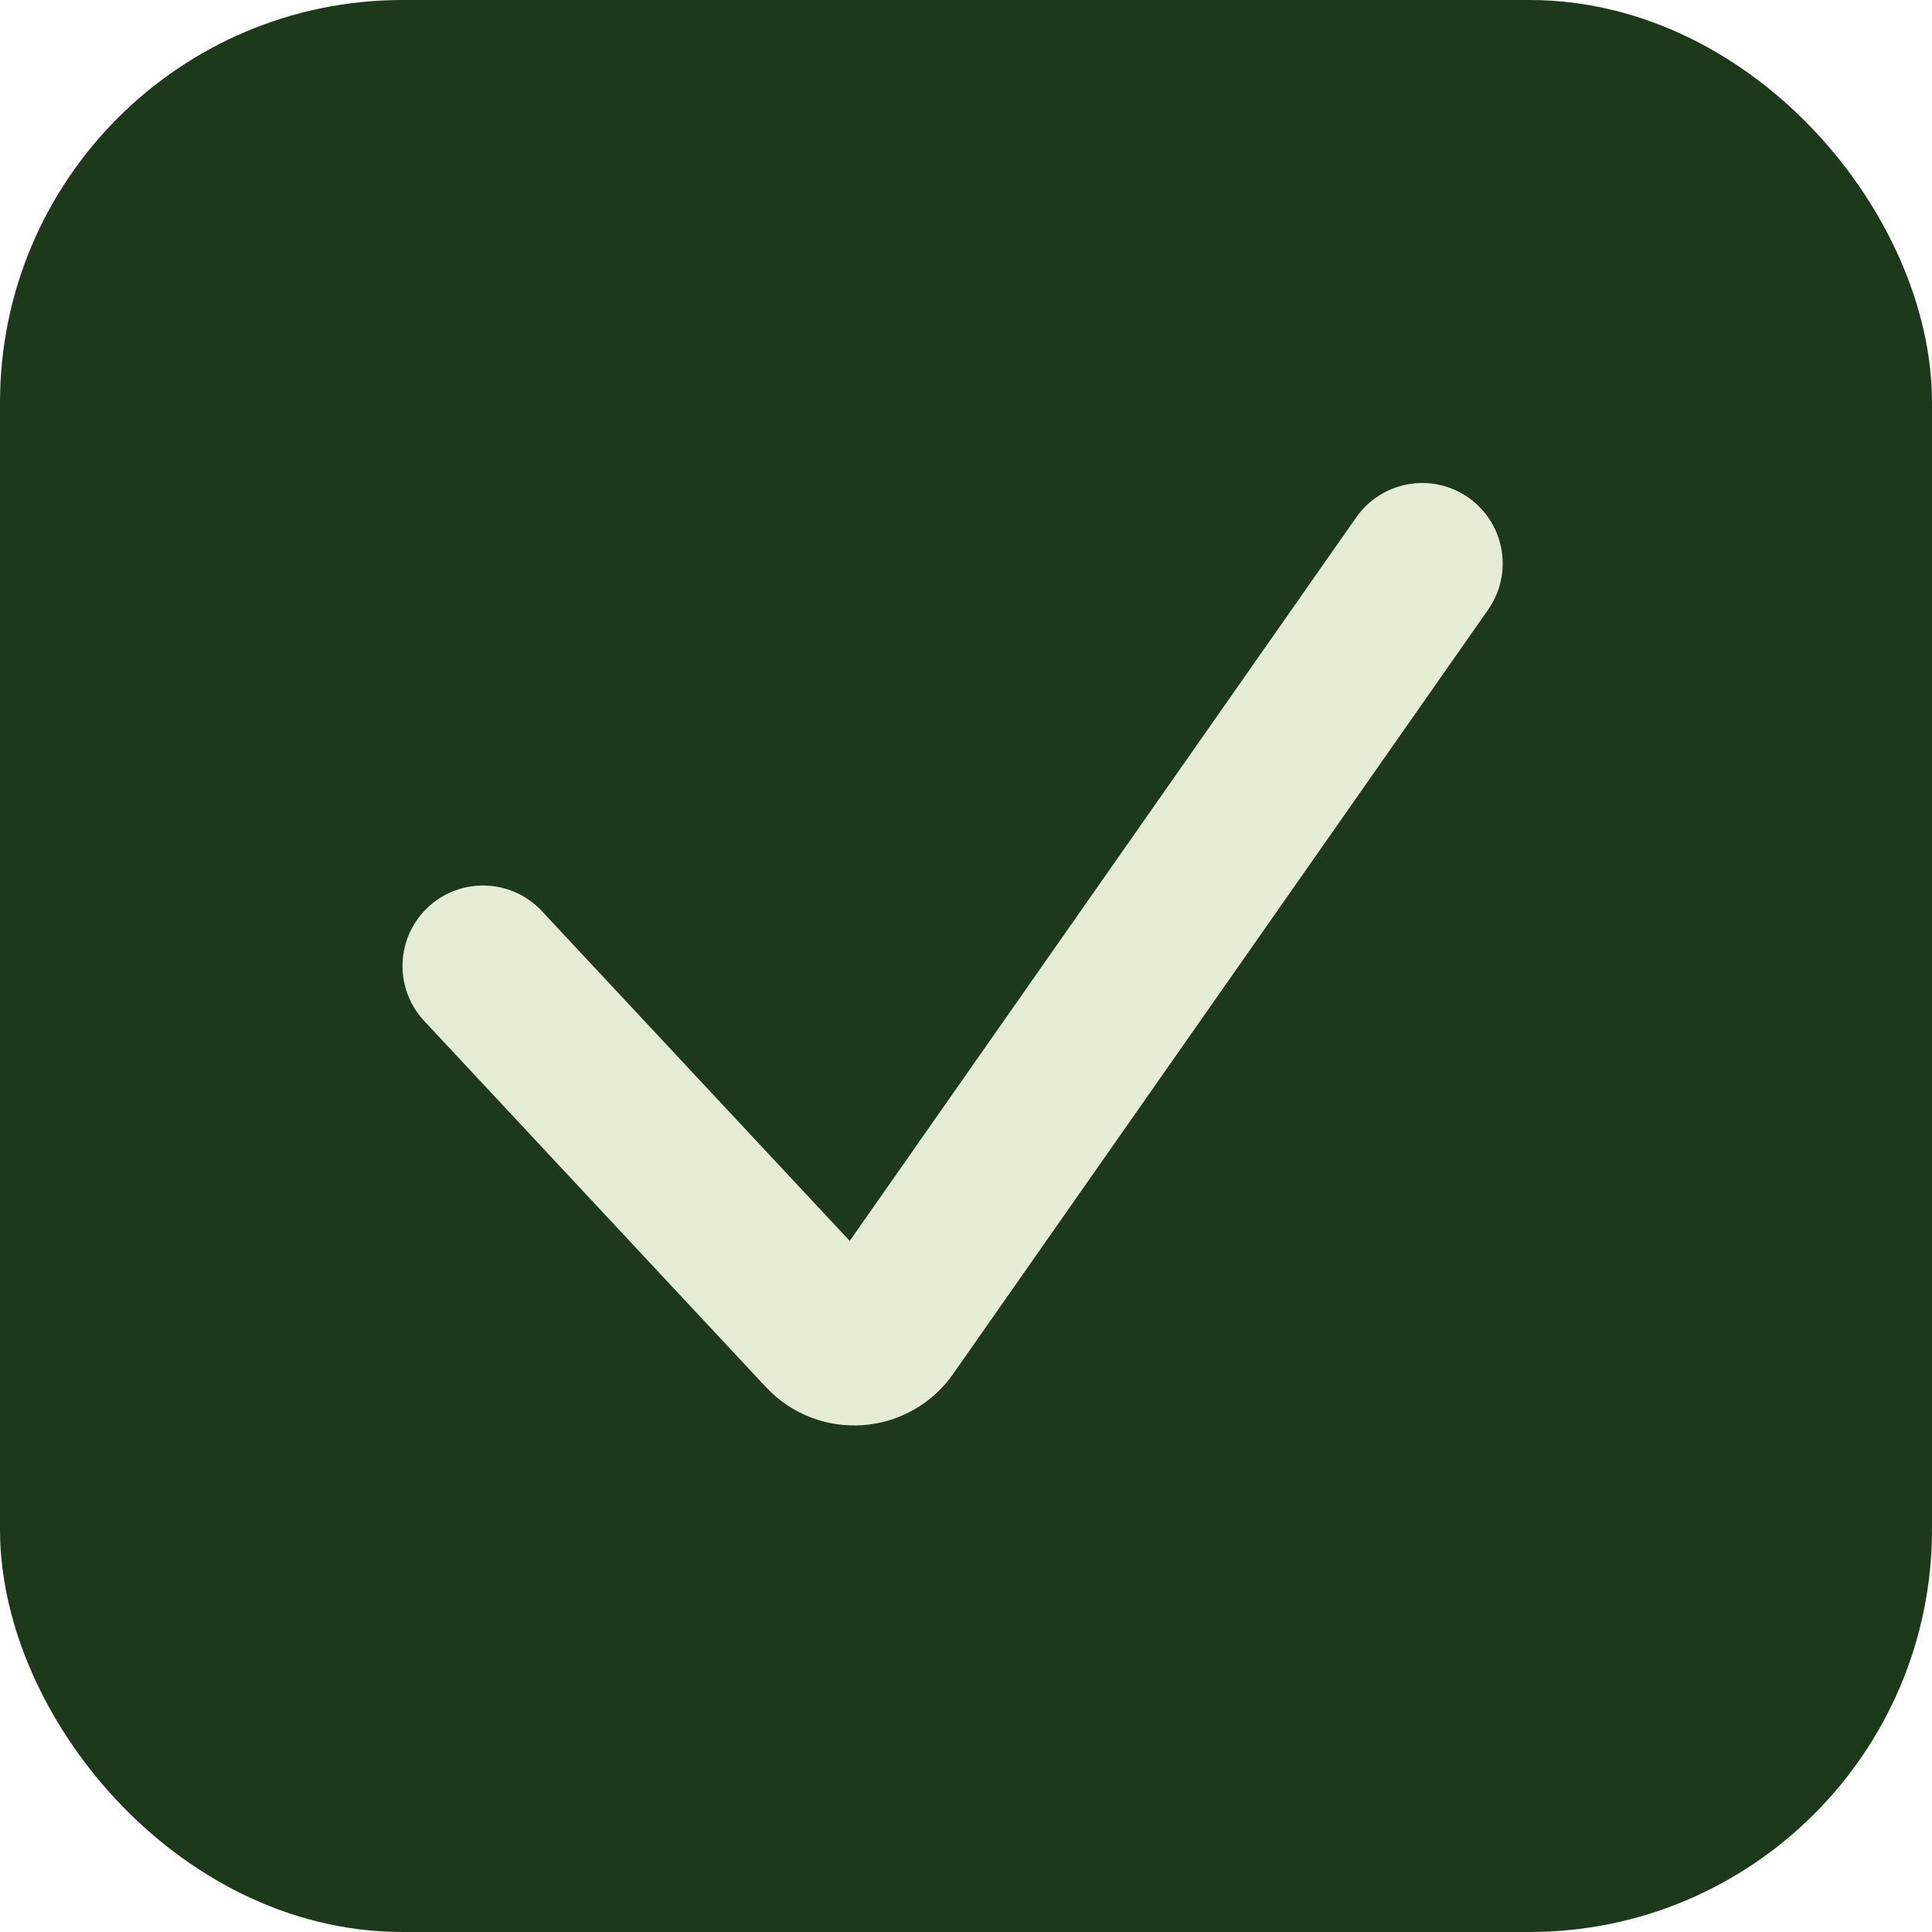
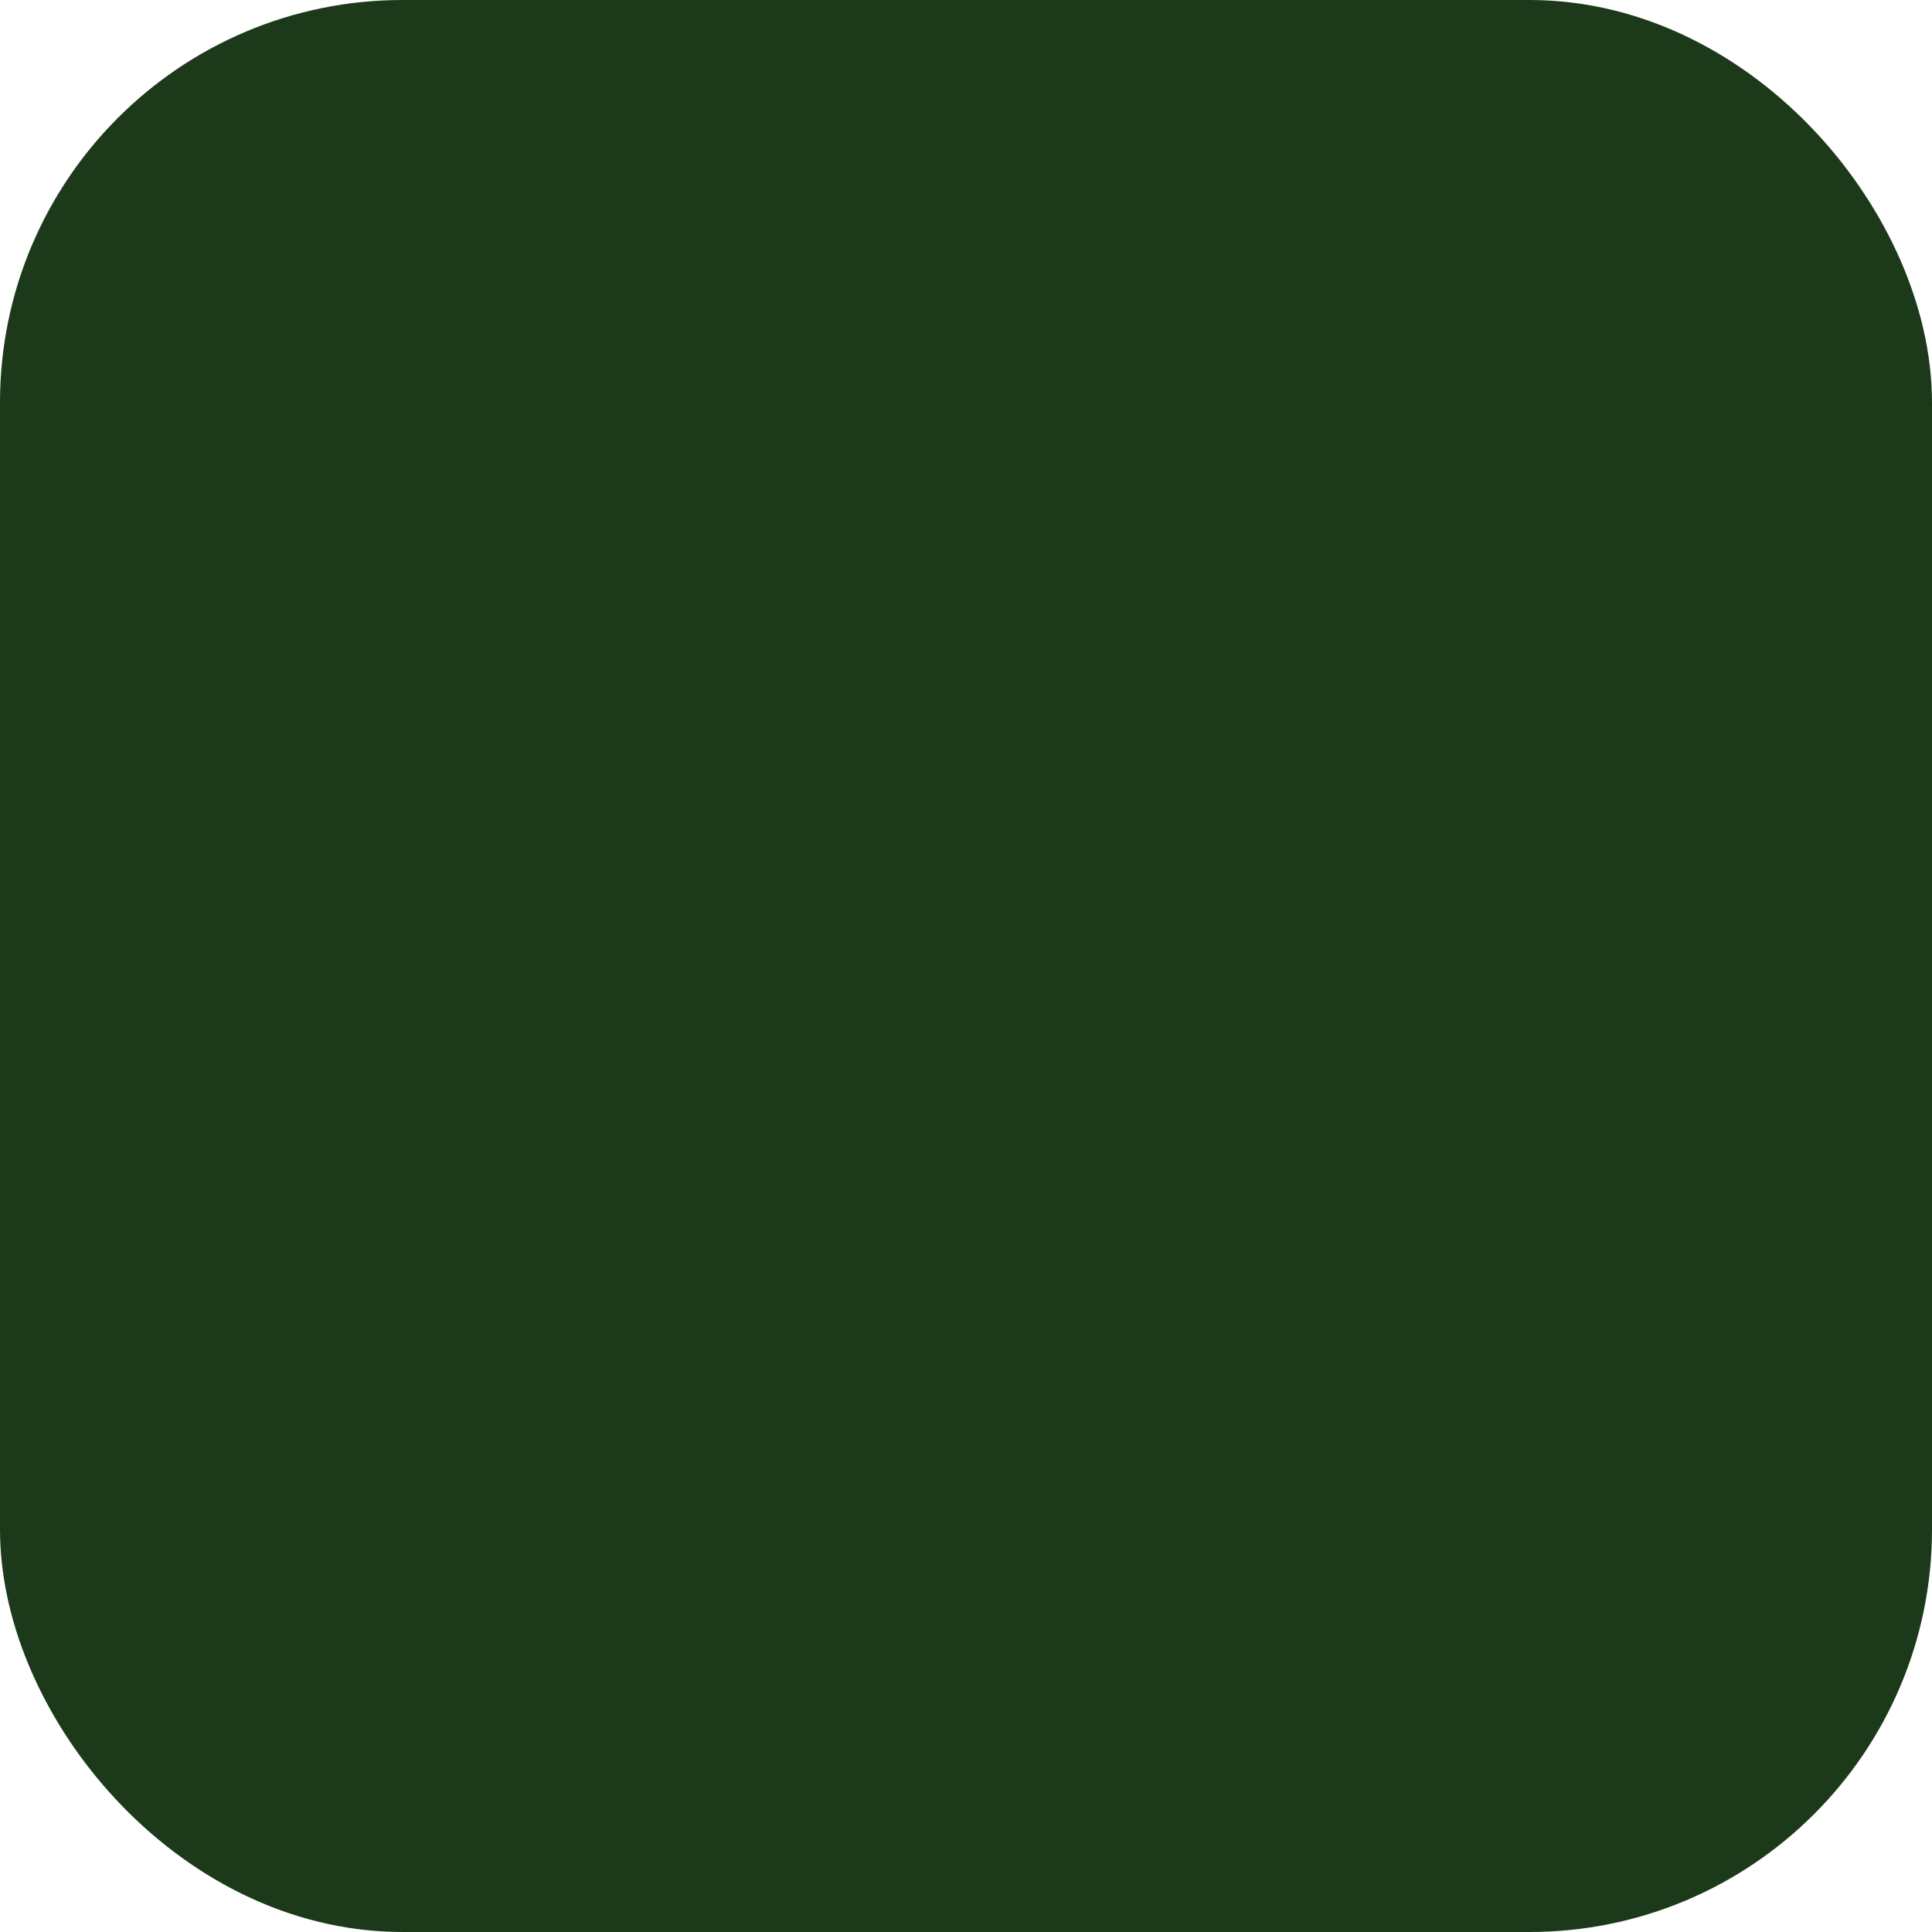
<svg xmlns="http://www.w3.org/2000/svg" fill="none" height="100%" overflow="visible" preserveAspectRatio="none" style="display: block;" viewBox="0 0 24 24" width="100%">
  <g id="Checkmark">
    <rect fill="#1C3919" height="22" rx="4" width="22" x="1" y="1" />
    <rect height="22" rx="4" stroke="#1C3919" stroke-width="2" width="22" x="1" y="1" />
-     <path d="M6 12L10.246 16.549C10.463 16.781 10.838 16.755 11.021 16.494L17.667 7" id="Vector 4" stroke="#E4ECD2" stroke-linecap="round" stroke-width="2" />
  </g>
</svg>